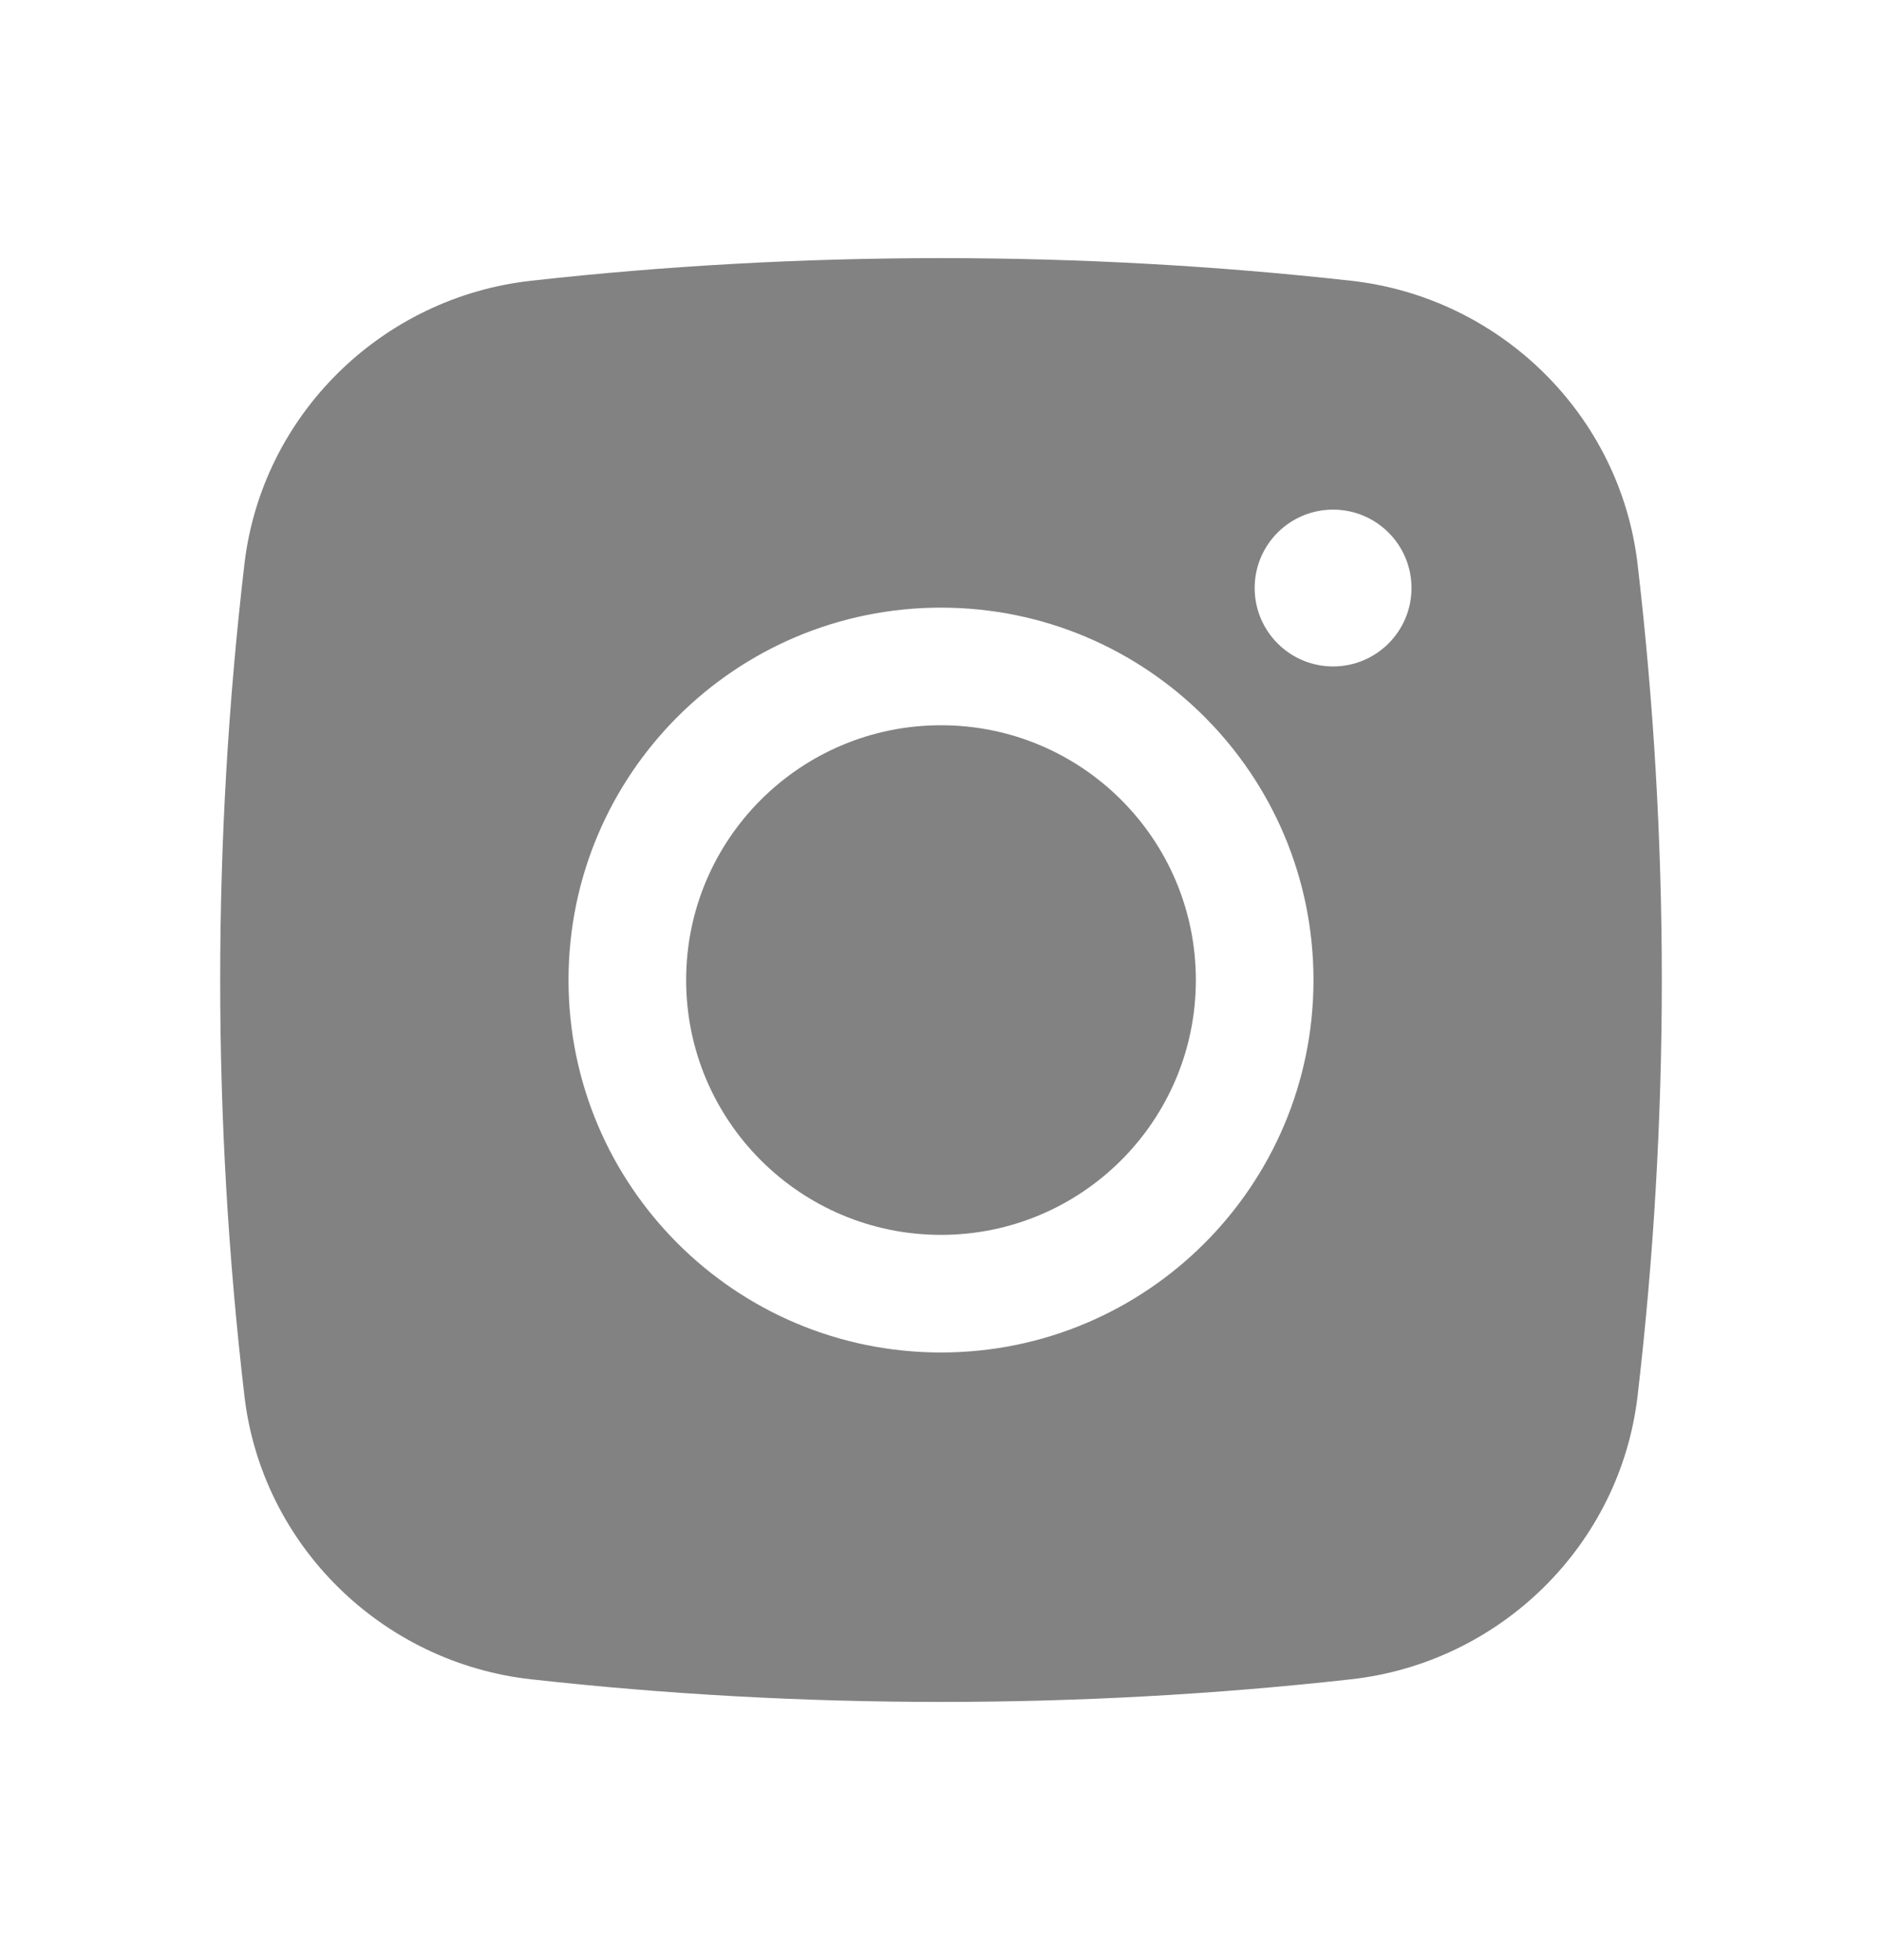
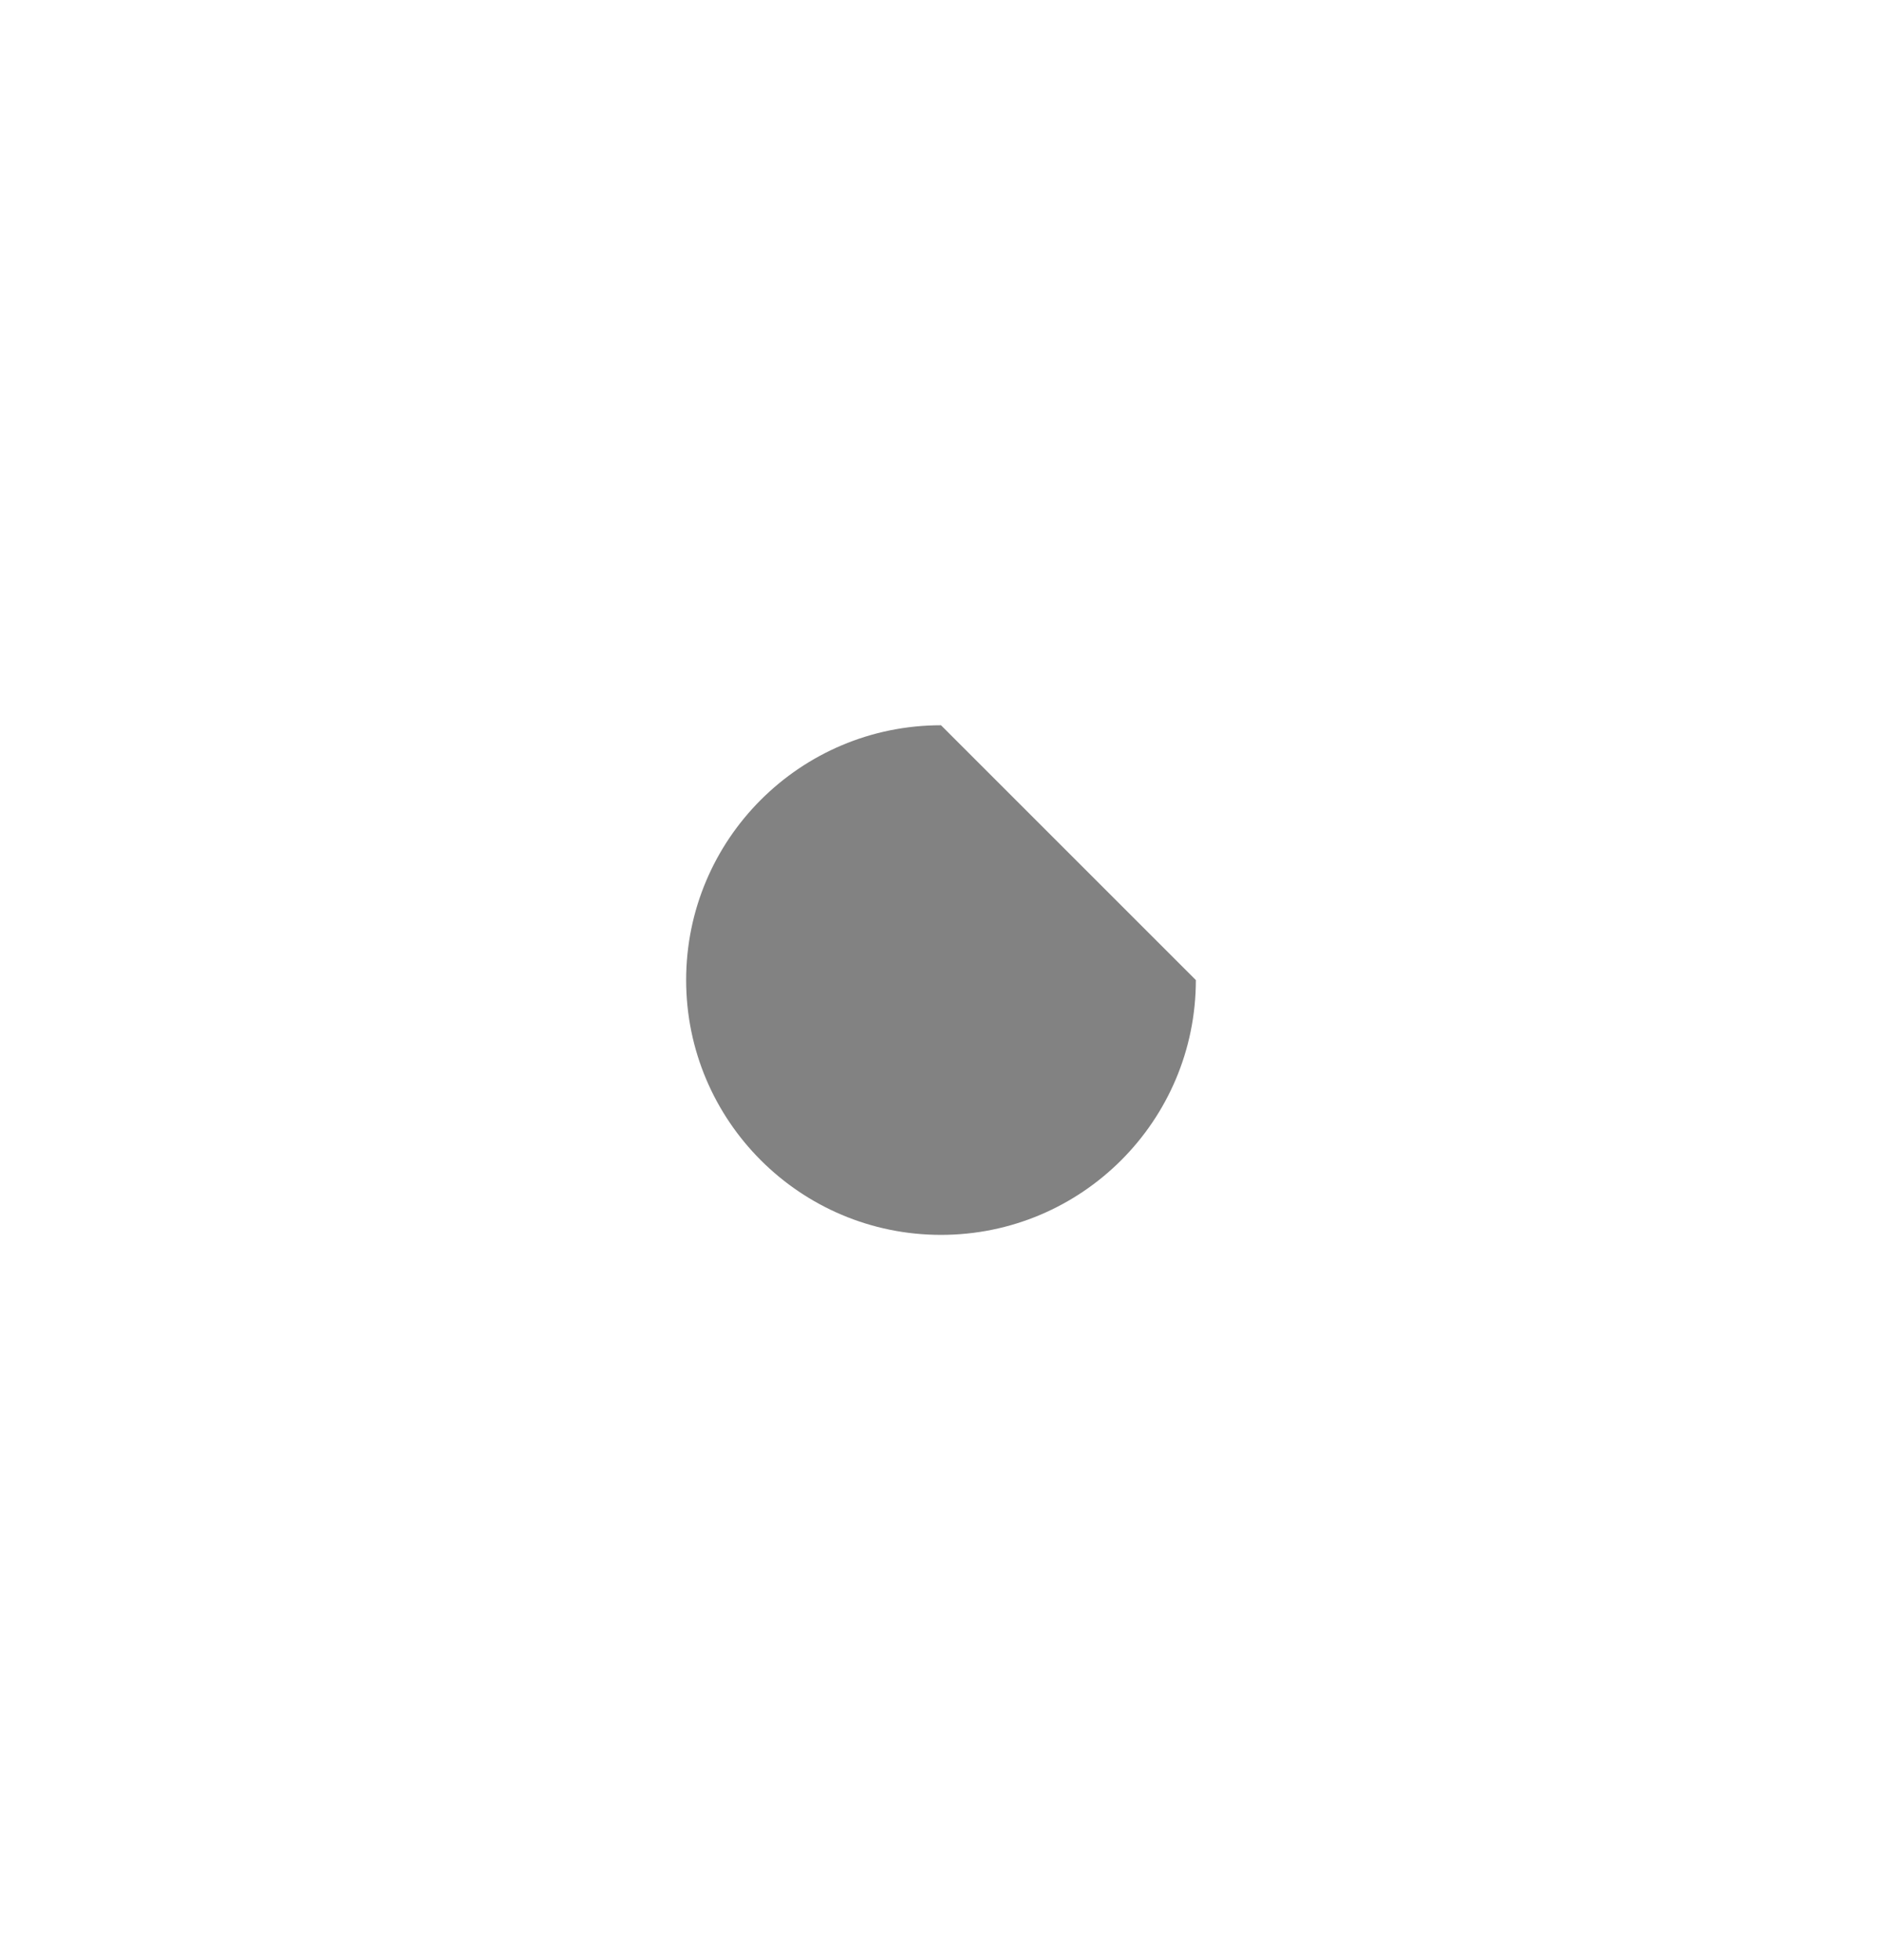
<svg xmlns="http://www.w3.org/2000/svg" width="24" height="25" viewBox="0 0 24 25" fill="none">
-   <path d="M12 9.25C10.205 9.25 8.75 10.705 8.75 12.5C8.75 14.294 10.205 15.75 12 15.75C13.795 15.75 15.25 14.294 15.25 12.5C15.25 10.705 13.795 9.25 12 9.25Z" fill="#828282" />
-   <path fill-rule="evenodd" clip-rule="evenodd" d="M6.77 3.581C10.218 3.196 13.783 3.196 17.231 3.581C19.129 3.793 20.66 5.289 20.883 7.194C21.295 10.719 21.295 14.28 20.883 17.805C20.66 19.71 19.129 21.206 17.231 21.418C13.783 21.803 10.218 21.803 6.77 21.418C4.871 21.206 3.34 19.71 3.117 17.805C2.705 14.28 2.705 10.719 3.117 7.194C3.34 5.289 4.871 3.793 6.77 3.581ZM17 6.5C16.448 6.5 16 6.947 16 7.5C16 8.052 16.448 8.5 17 8.5C17.552 8.5 18 8.052 18 7.5C18 6.947 17.552 6.5 17 6.5ZM7.25 12.5C7.25 9.876 9.377 7.75 12 7.75C14.623 7.75 16.75 9.876 16.75 12.5C16.75 15.123 14.623 17.25 12 17.25C9.377 17.25 7.25 15.123 7.25 12.5Z" fill="#828282" />
+   <path d="M12 9.25C10.205 9.25 8.75 10.705 8.75 12.5C8.75 14.294 10.205 15.75 12 15.75C13.795 15.75 15.25 14.294 15.25 12.5Z" fill="#828282" />
</svg>